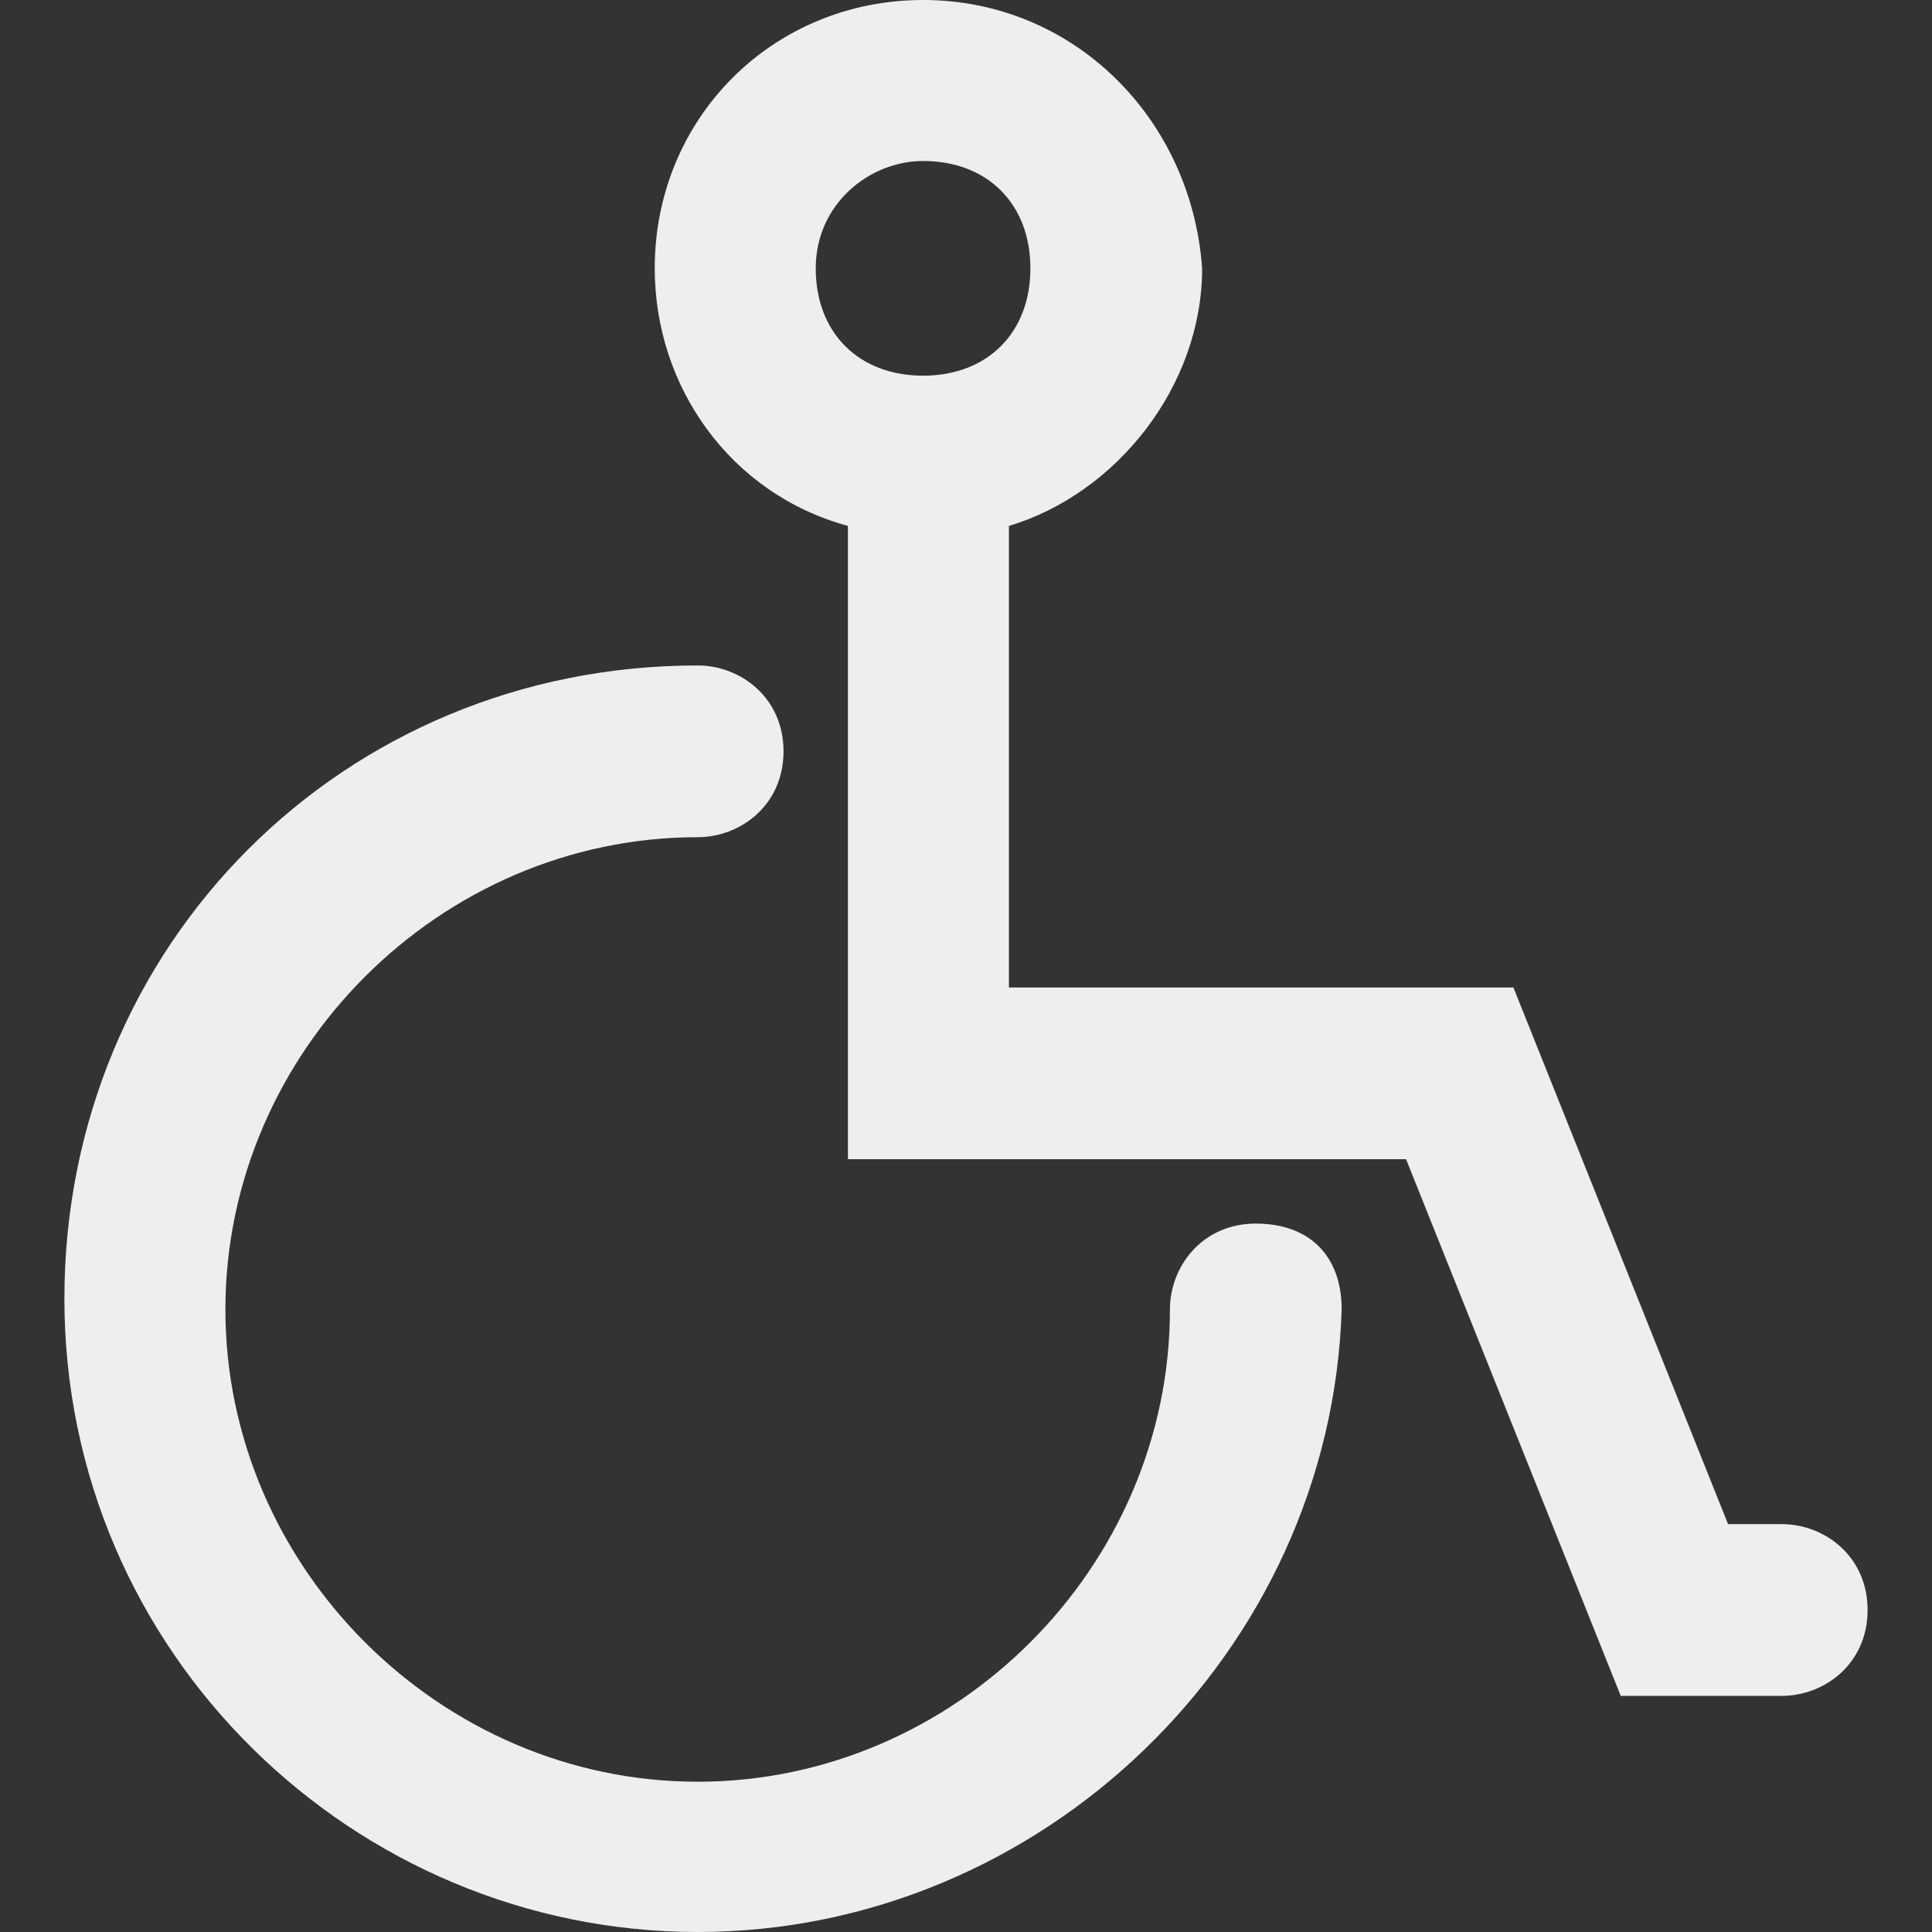
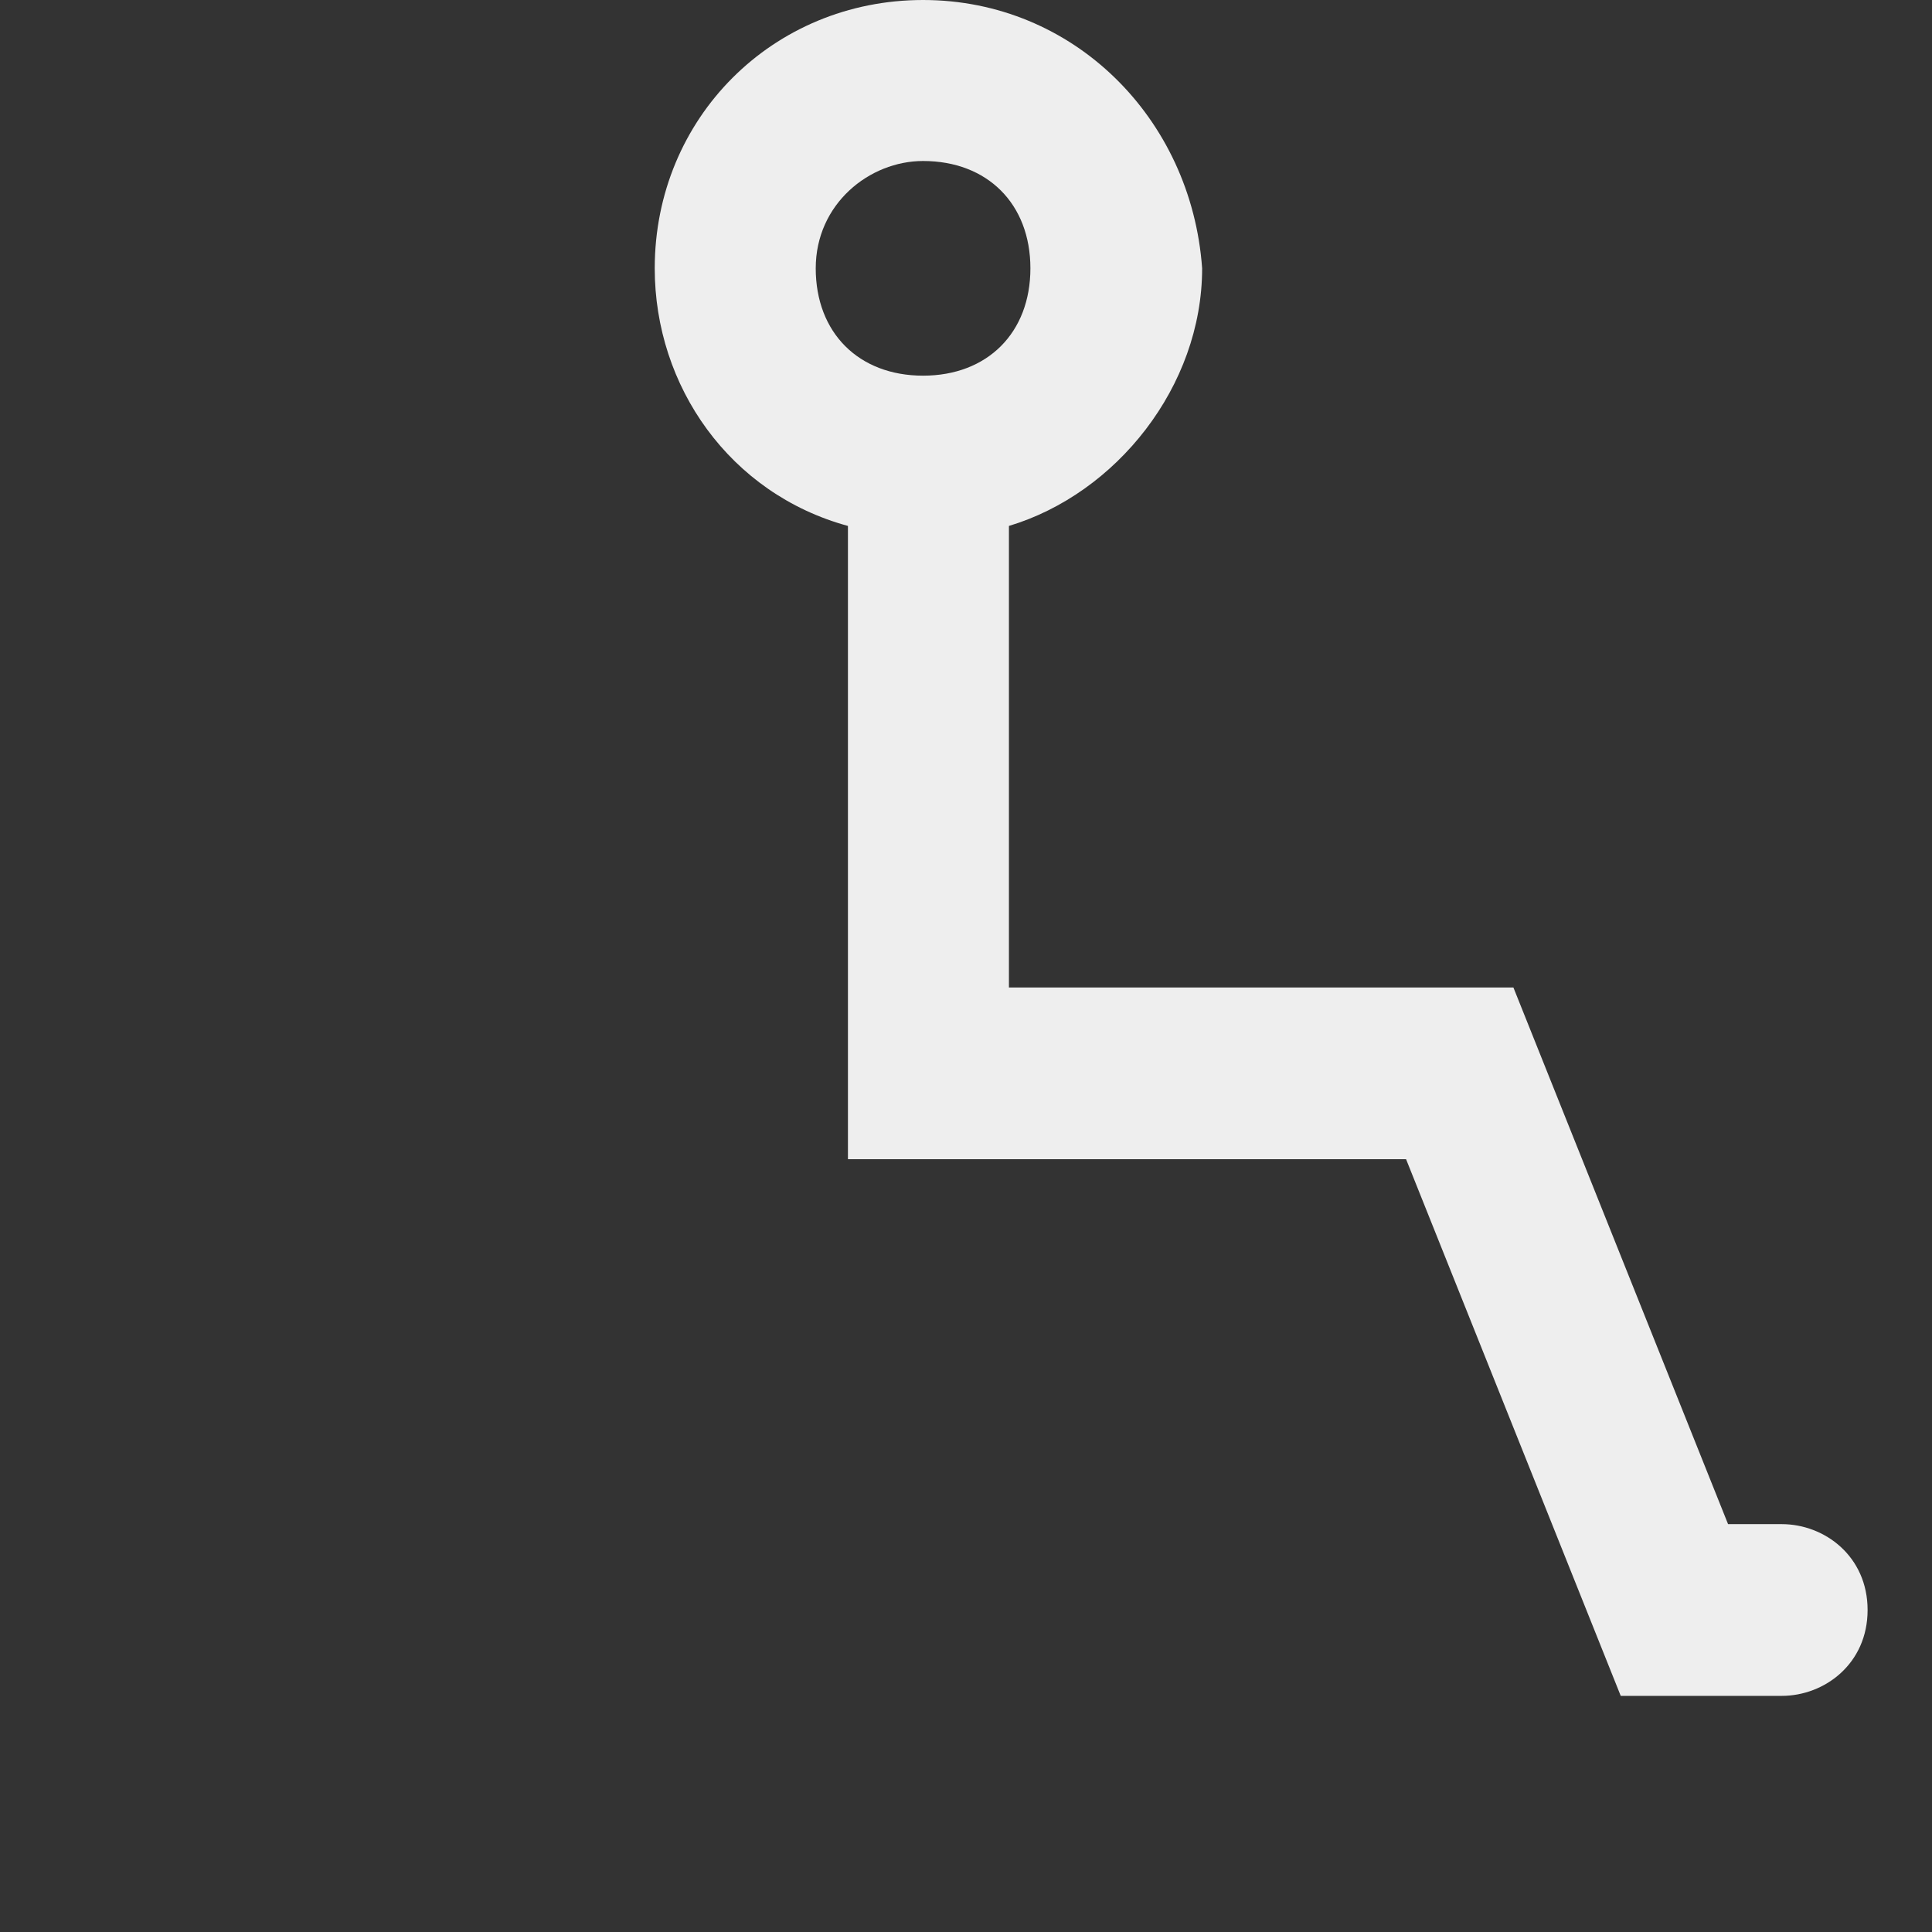
<svg xmlns="http://www.w3.org/2000/svg" id="Layer_1" x="0px" y="0px" viewBox="0 0 18 18" style="enable-background:new 0 0 18 18;" xml:space="preserve">
  <rect x="0" y="0" width="18" height="18" fill="#333333" stroke="none" />
  <style type="text/css">	.st0{fill:#EEEEEE;}</style>
  <g>
-     <path class="st0" d="M6.5,18c-3.2,0-5.9-2.6-5.9-5.9s2.6-5.9,5.9-5.9c0.4,0,0.8,0.3,0.8,0.8S6.9,7.8,6.5,7.8c-2.4,0-4.4,2-4.4,4.4  s2,4.4,4.4,4.4s4.4-2,4.4-4.4c0-0.4,0.3-0.8,0.8-0.8s0.8,0.3,0.8,0.8C12.4,15.4,9.7,18,6.5,18z" />
    <path class="st0" d="M16.6,14.2h-0.5l-2-5H9.4V4.9c1-0.3,1.8-1.3,1.8-2.4C11.1,1.1,10,0,8.6,0S6.1,1.1,6.1,2.5  c0,1.1,0.7,2.1,1.8,2.4v5.9h5.2l2,5h1.5c0.4,0,0.8-0.3,0.8-0.8S17,14.2,16.6,14.2z M8.6,1.5c0.6,0,1,0.4,1,1s-0.4,1-1,1s-1-0.4-1-1  S8.1,1.5,8.6,1.5z" />
  </g>
</svg>